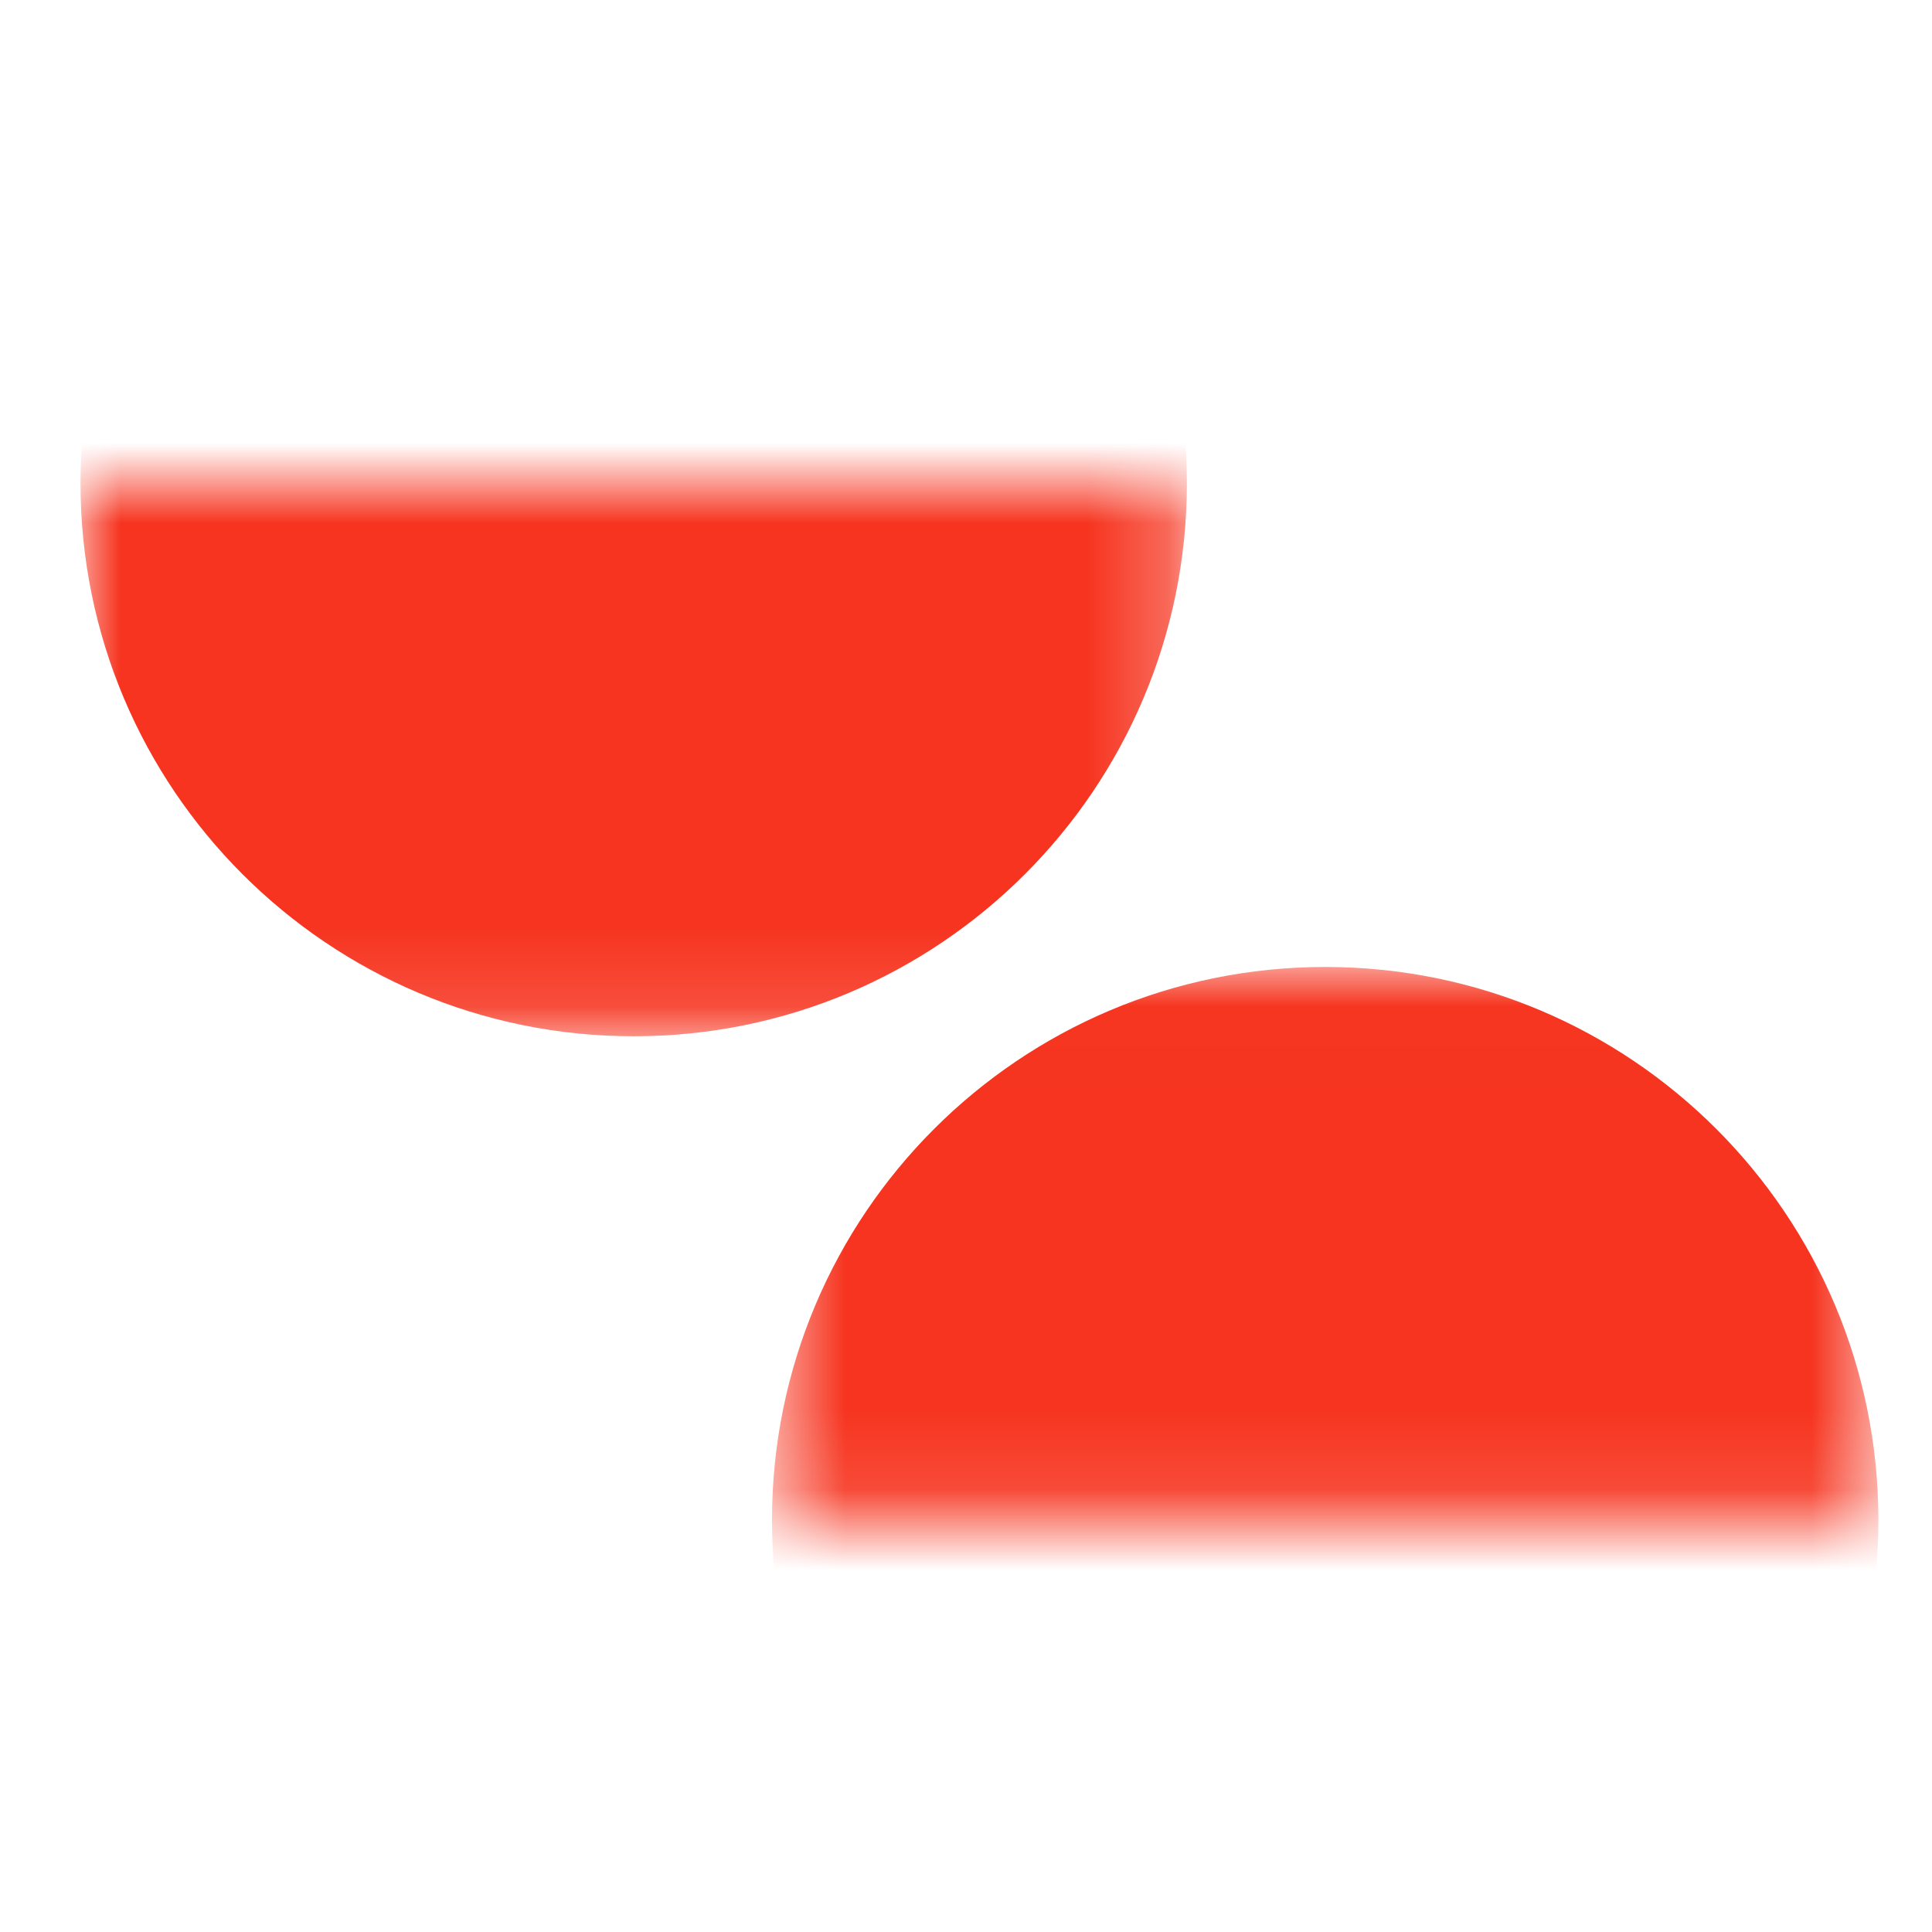
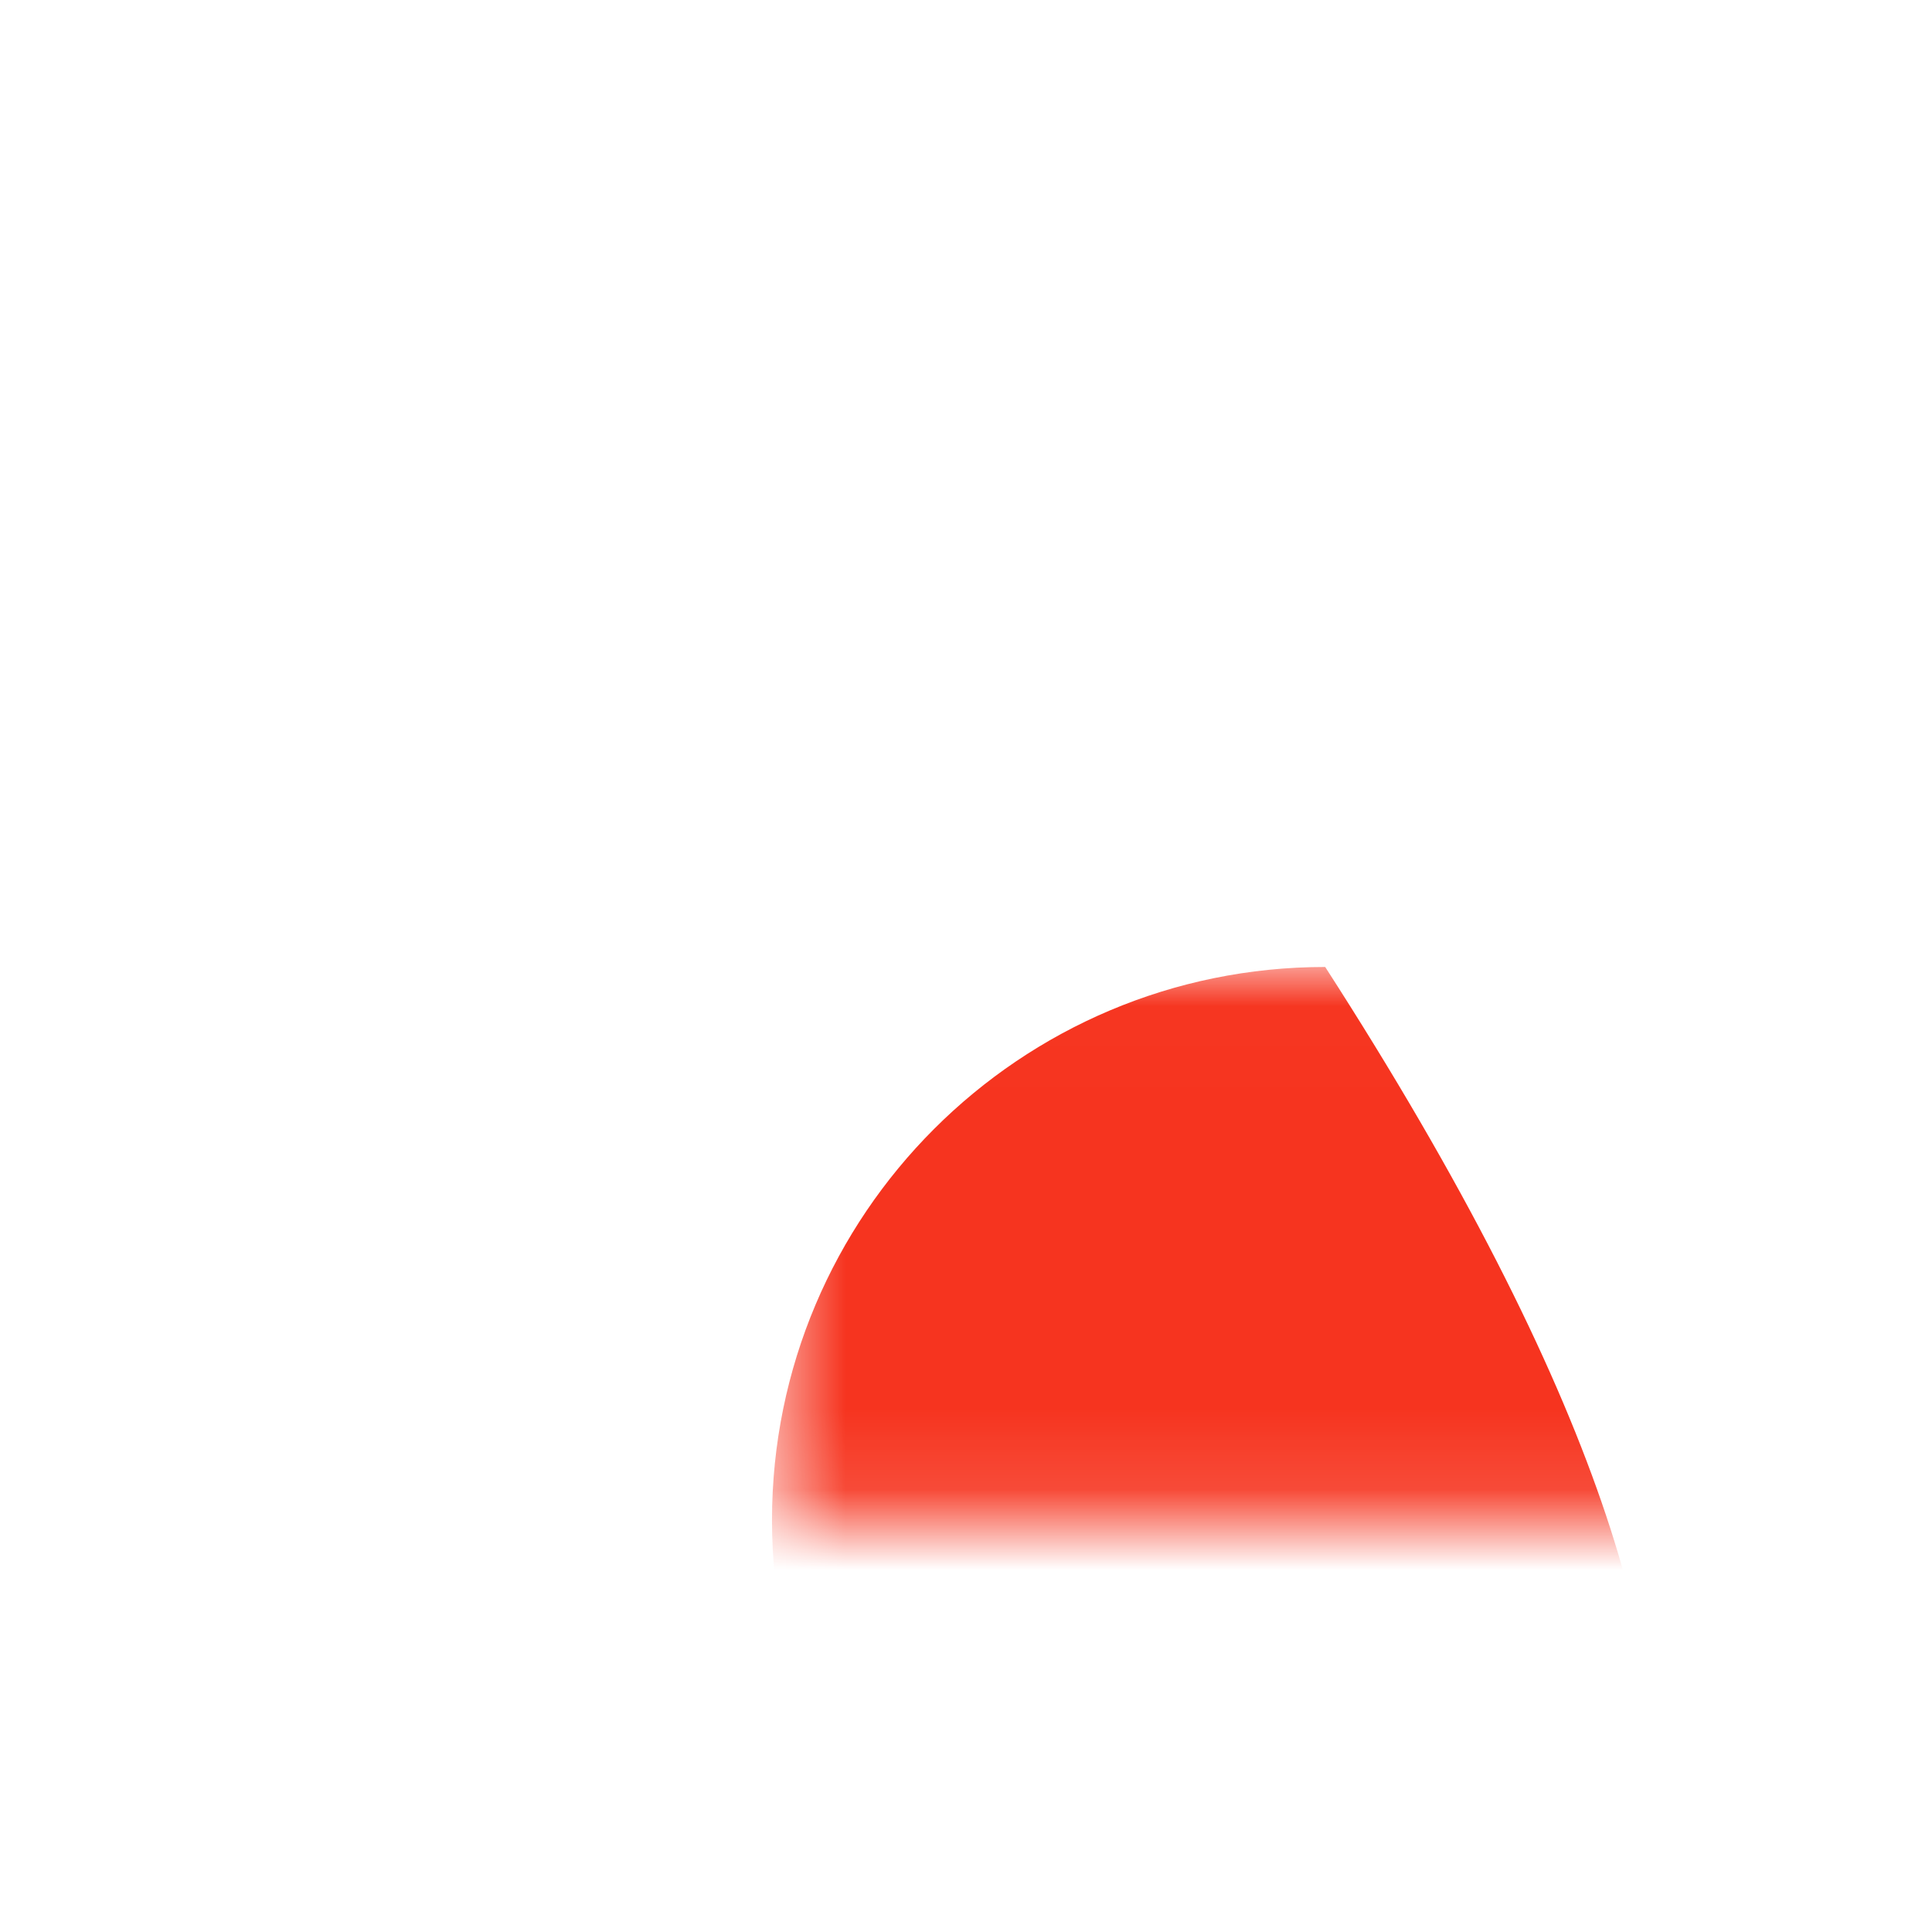
<svg xmlns="http://www.w3.org/2000/svg" width="24" height="24" viewBox="0 0 24 24" fill="none">
  <mask id="mask0_94_3437" style="mask-type:alpha" maskUnits="userSpaceOnUse" x="1" y="6" width="14" height="7">
    <path d="M1 6H14.744V12.872H1V6Z" fill="#D9D9D9" />
  </mask>
  <g mask="url(#mask0_94_3437)">
-     <path d="M14.744 6.001C14.744 9.796 11.667 12.873 7.872 12.873C4.077 12.873 1 9.796 1 6.001C1 2.206 4.077 -0.871 7.872 -0.871C11.667 -0.871 14.744 2.206 14.744 6.001Z" fill="#F6341F" />
-   </g>
+     </g>
  <mask id="mask1_94_3437" style="mask-type:alpha" maskUnits="userSpaceOnUse" x="9" y="12" width="15" height="7">
    <path d="M23.334 18.885L9.59 18.885L9.59 12.013L23.334 12.013L23.334 18.885Z" fill="#D9D9D9" />
  </mask>
  <g mask="url(#mask1_94_3437)">
-     <path d="M9.59 18.884C9.59 15.089 12.667 12.012 16.462 12.012C20.257 12.012 23.334 15.089 23.334 18.884C23.334 22.679 20.257 25.756 16.462 25.756C12.667 25.756 9.59 22.679 9.59 18.884Z" fill="#F6341F" />
+     <path d="M9.59 18.884C9.59 15.089 12.667 12.012 16.462 12.012C23.334 22.679 20.257 25.756 16.462 25.756C12.667 25.756 9.59 22.679 9.59 18.884Z" fill="#F6341F" />
  </g>
</svg>